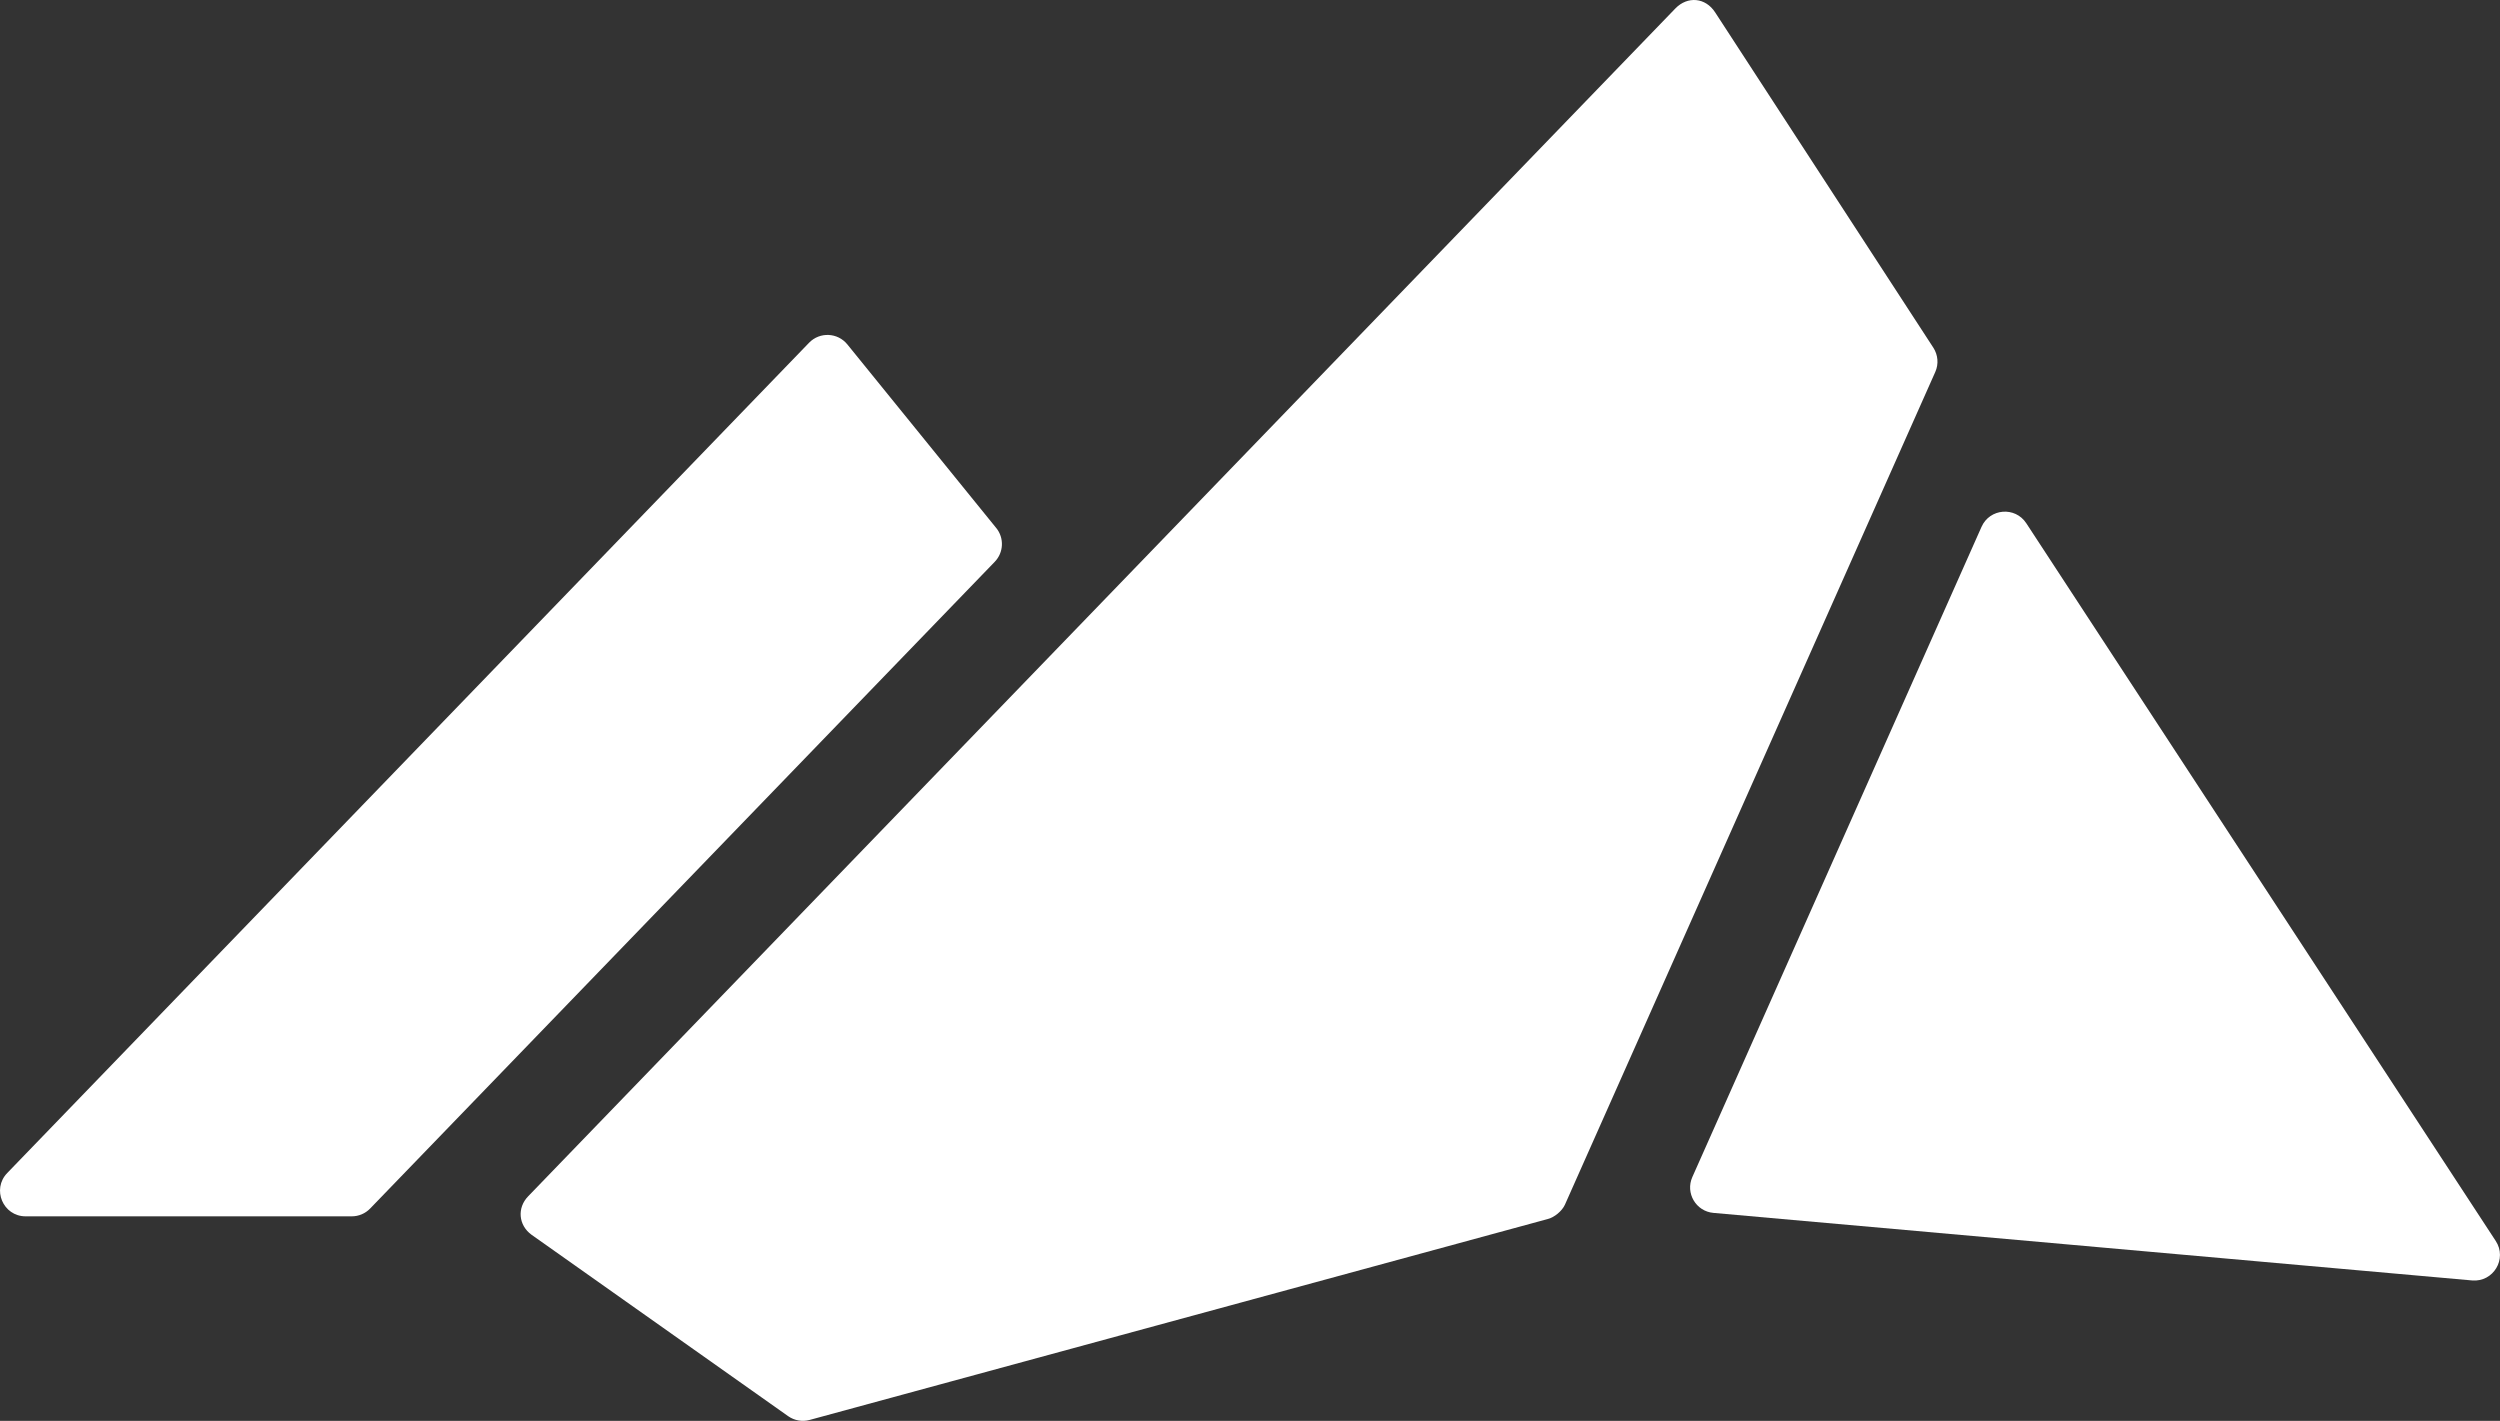
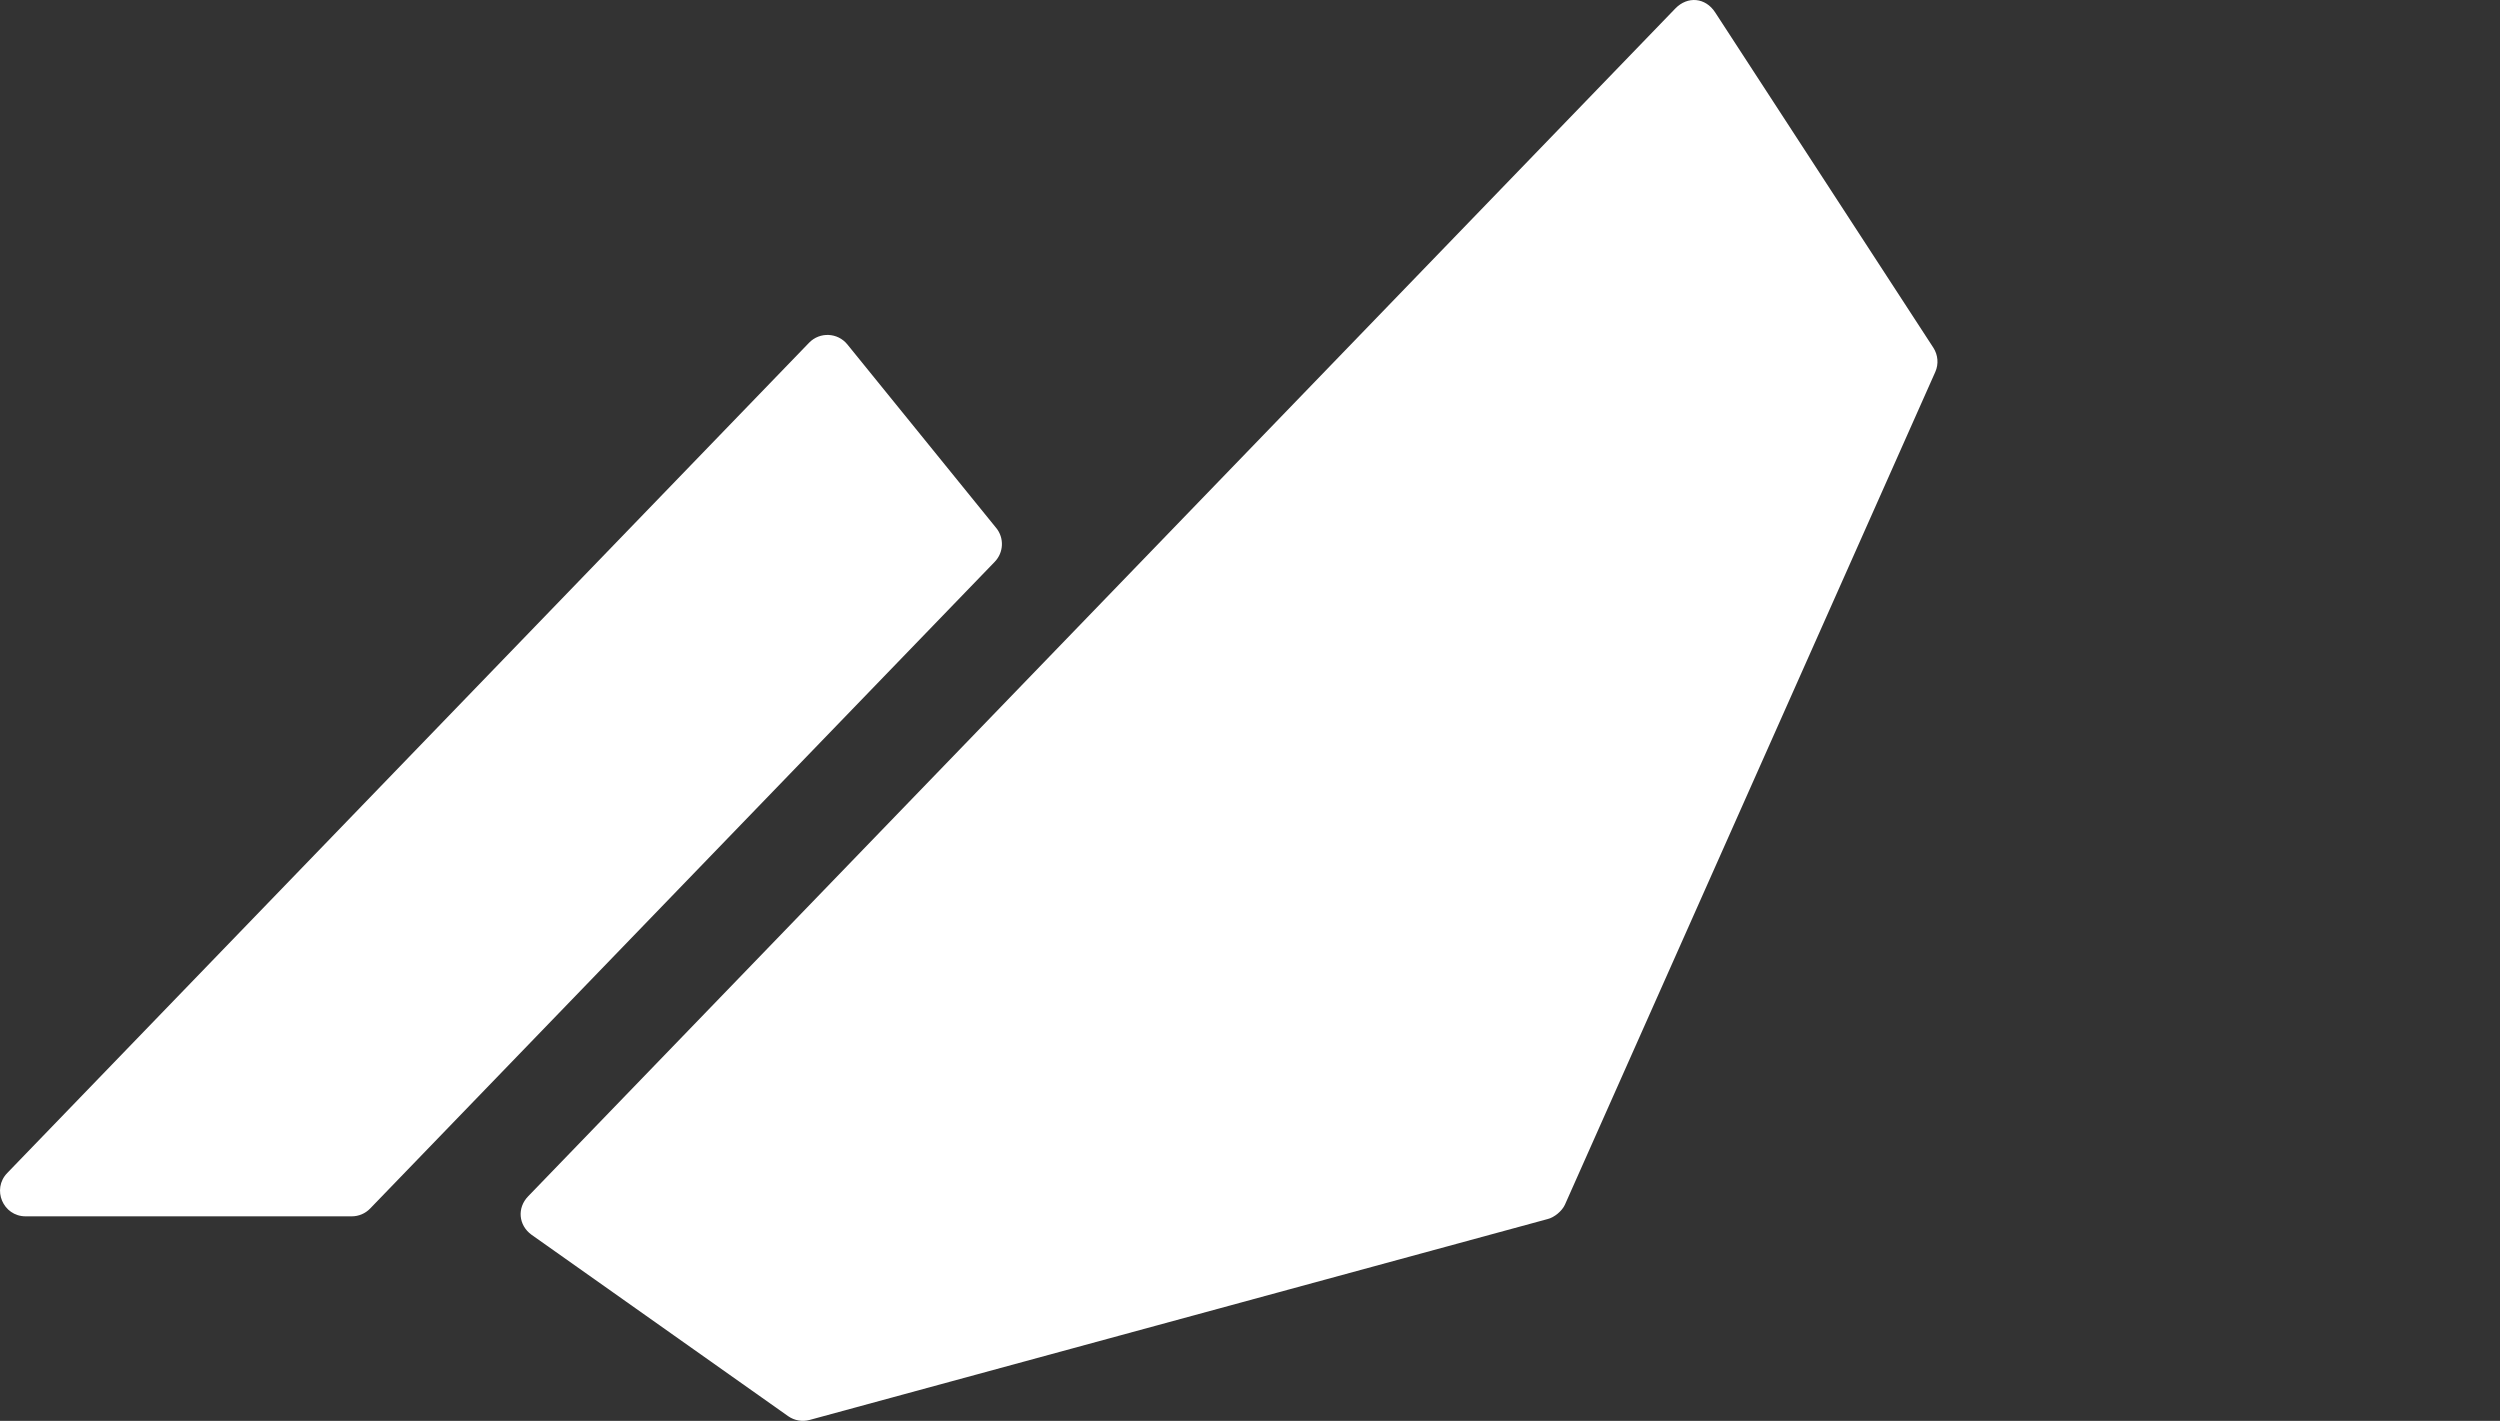
<svg xmlns="http://www.w3.org/2000/svg" id="Ebene_1" data-name="Ebene 1" viewBox="0 0 705.15 400.77">
  <rect x="0" y="0" width="705.15" height="400.77" fill="#333333" stroke="none" />
  <defs>
    <style>
      .cls-1 {
        fill: #fff;
        stroke-width: 0px;
      }
    </style>
  </defs>
  <g>
    <path class="cls-1" d="M436.48,343.86l-208.12,56.65c-2.08.57-4.3.17-6.06-1.07l-72.41-51.19c-3.66-2.69-4.08-7.56-.92-10.82L472.54,2.4c3.46-3.58,8.51-3.1,11.23,1.08l61.55,94.59c1.33,2.05,1.54,4.63.54,6.86l-104.45,234.85c-.8,1.79-3.01,3.63-4.92,4.08Z" />
    <path class="cls-1" d="M280.98,148.91l-41.98-51.77c-2.73-3.36-7.78-3.58-10.79-.47L2.04,330.86c-4.42,4.58-1.18,12.22,5.19,12.22h91.98c1.96,0,3.83-.79,5.19-2.2l176.18-182.42c2.53-2.62,2.71-6.72.41-9.55Z" />
  </g>
-   <path class="cls-1" d="M558.91,148.6l-81.57,183.4c-2.01,4.52,1.02,9.67,5.95,10.11l213.99,19.05c6,.53,9.97-6.09,6.67-11.13l-132.42-202.45c-3.13-4.78-10.3-4.2-12.62,1.02Z" />
</svg>